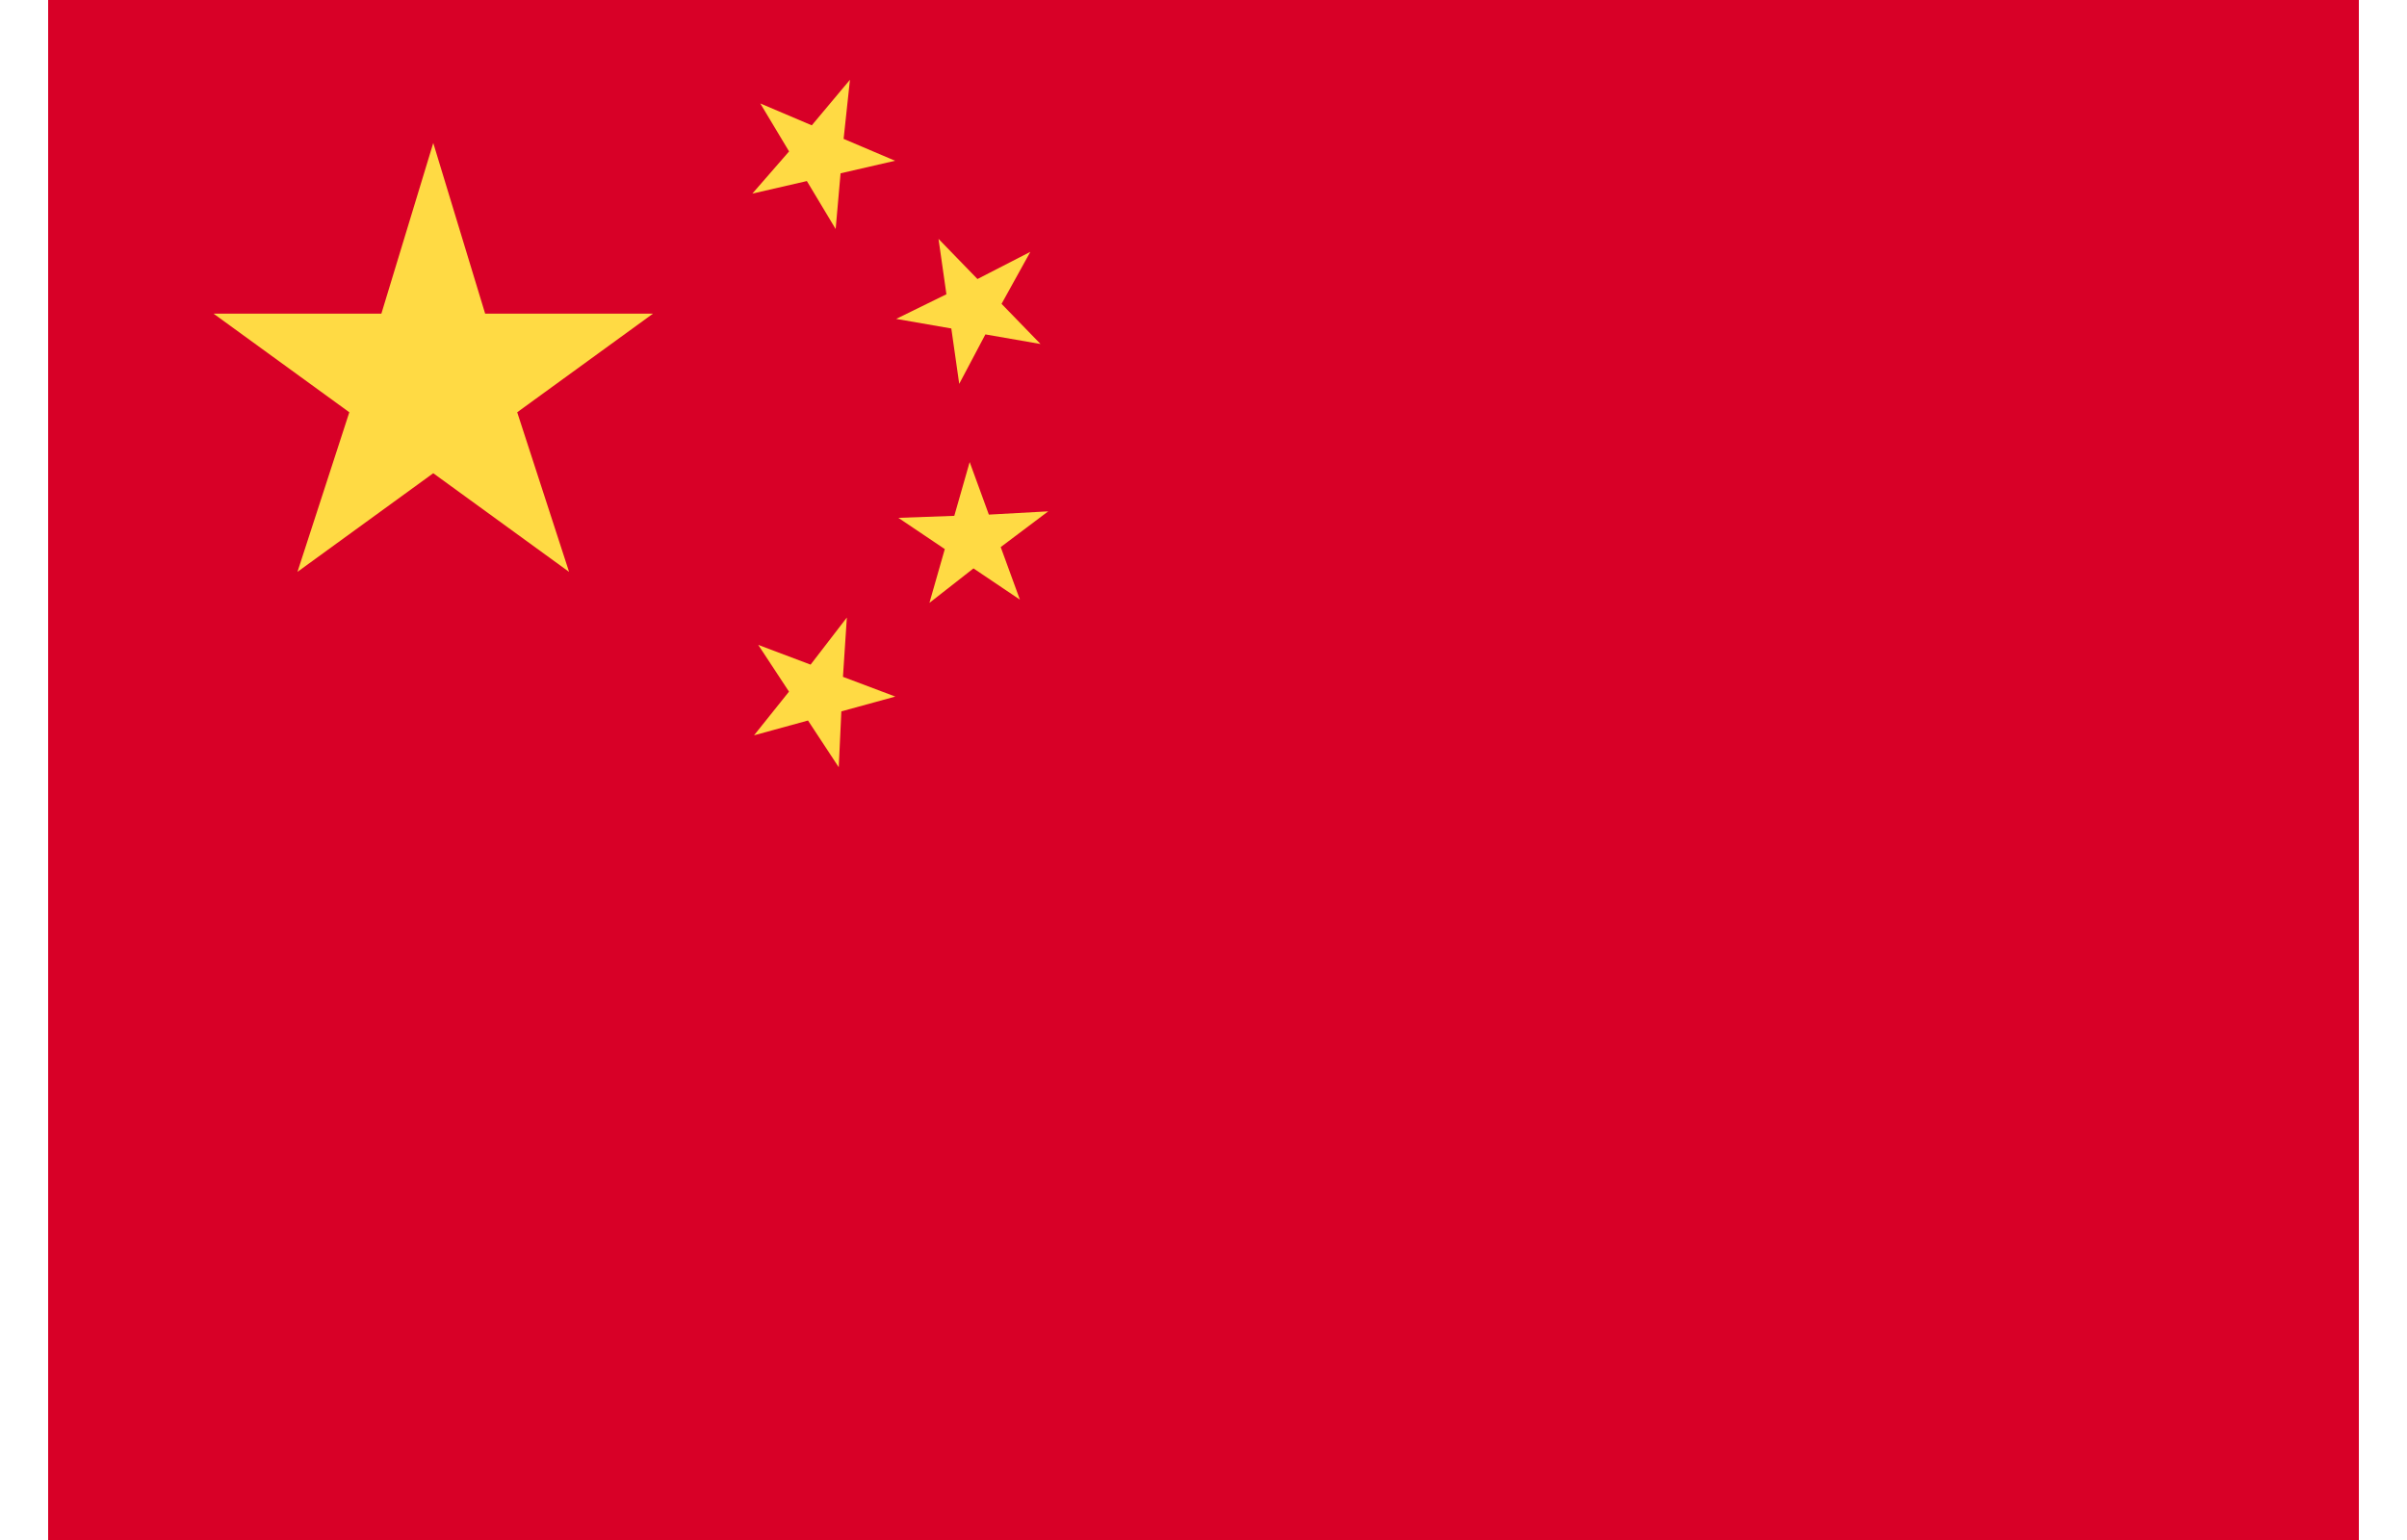
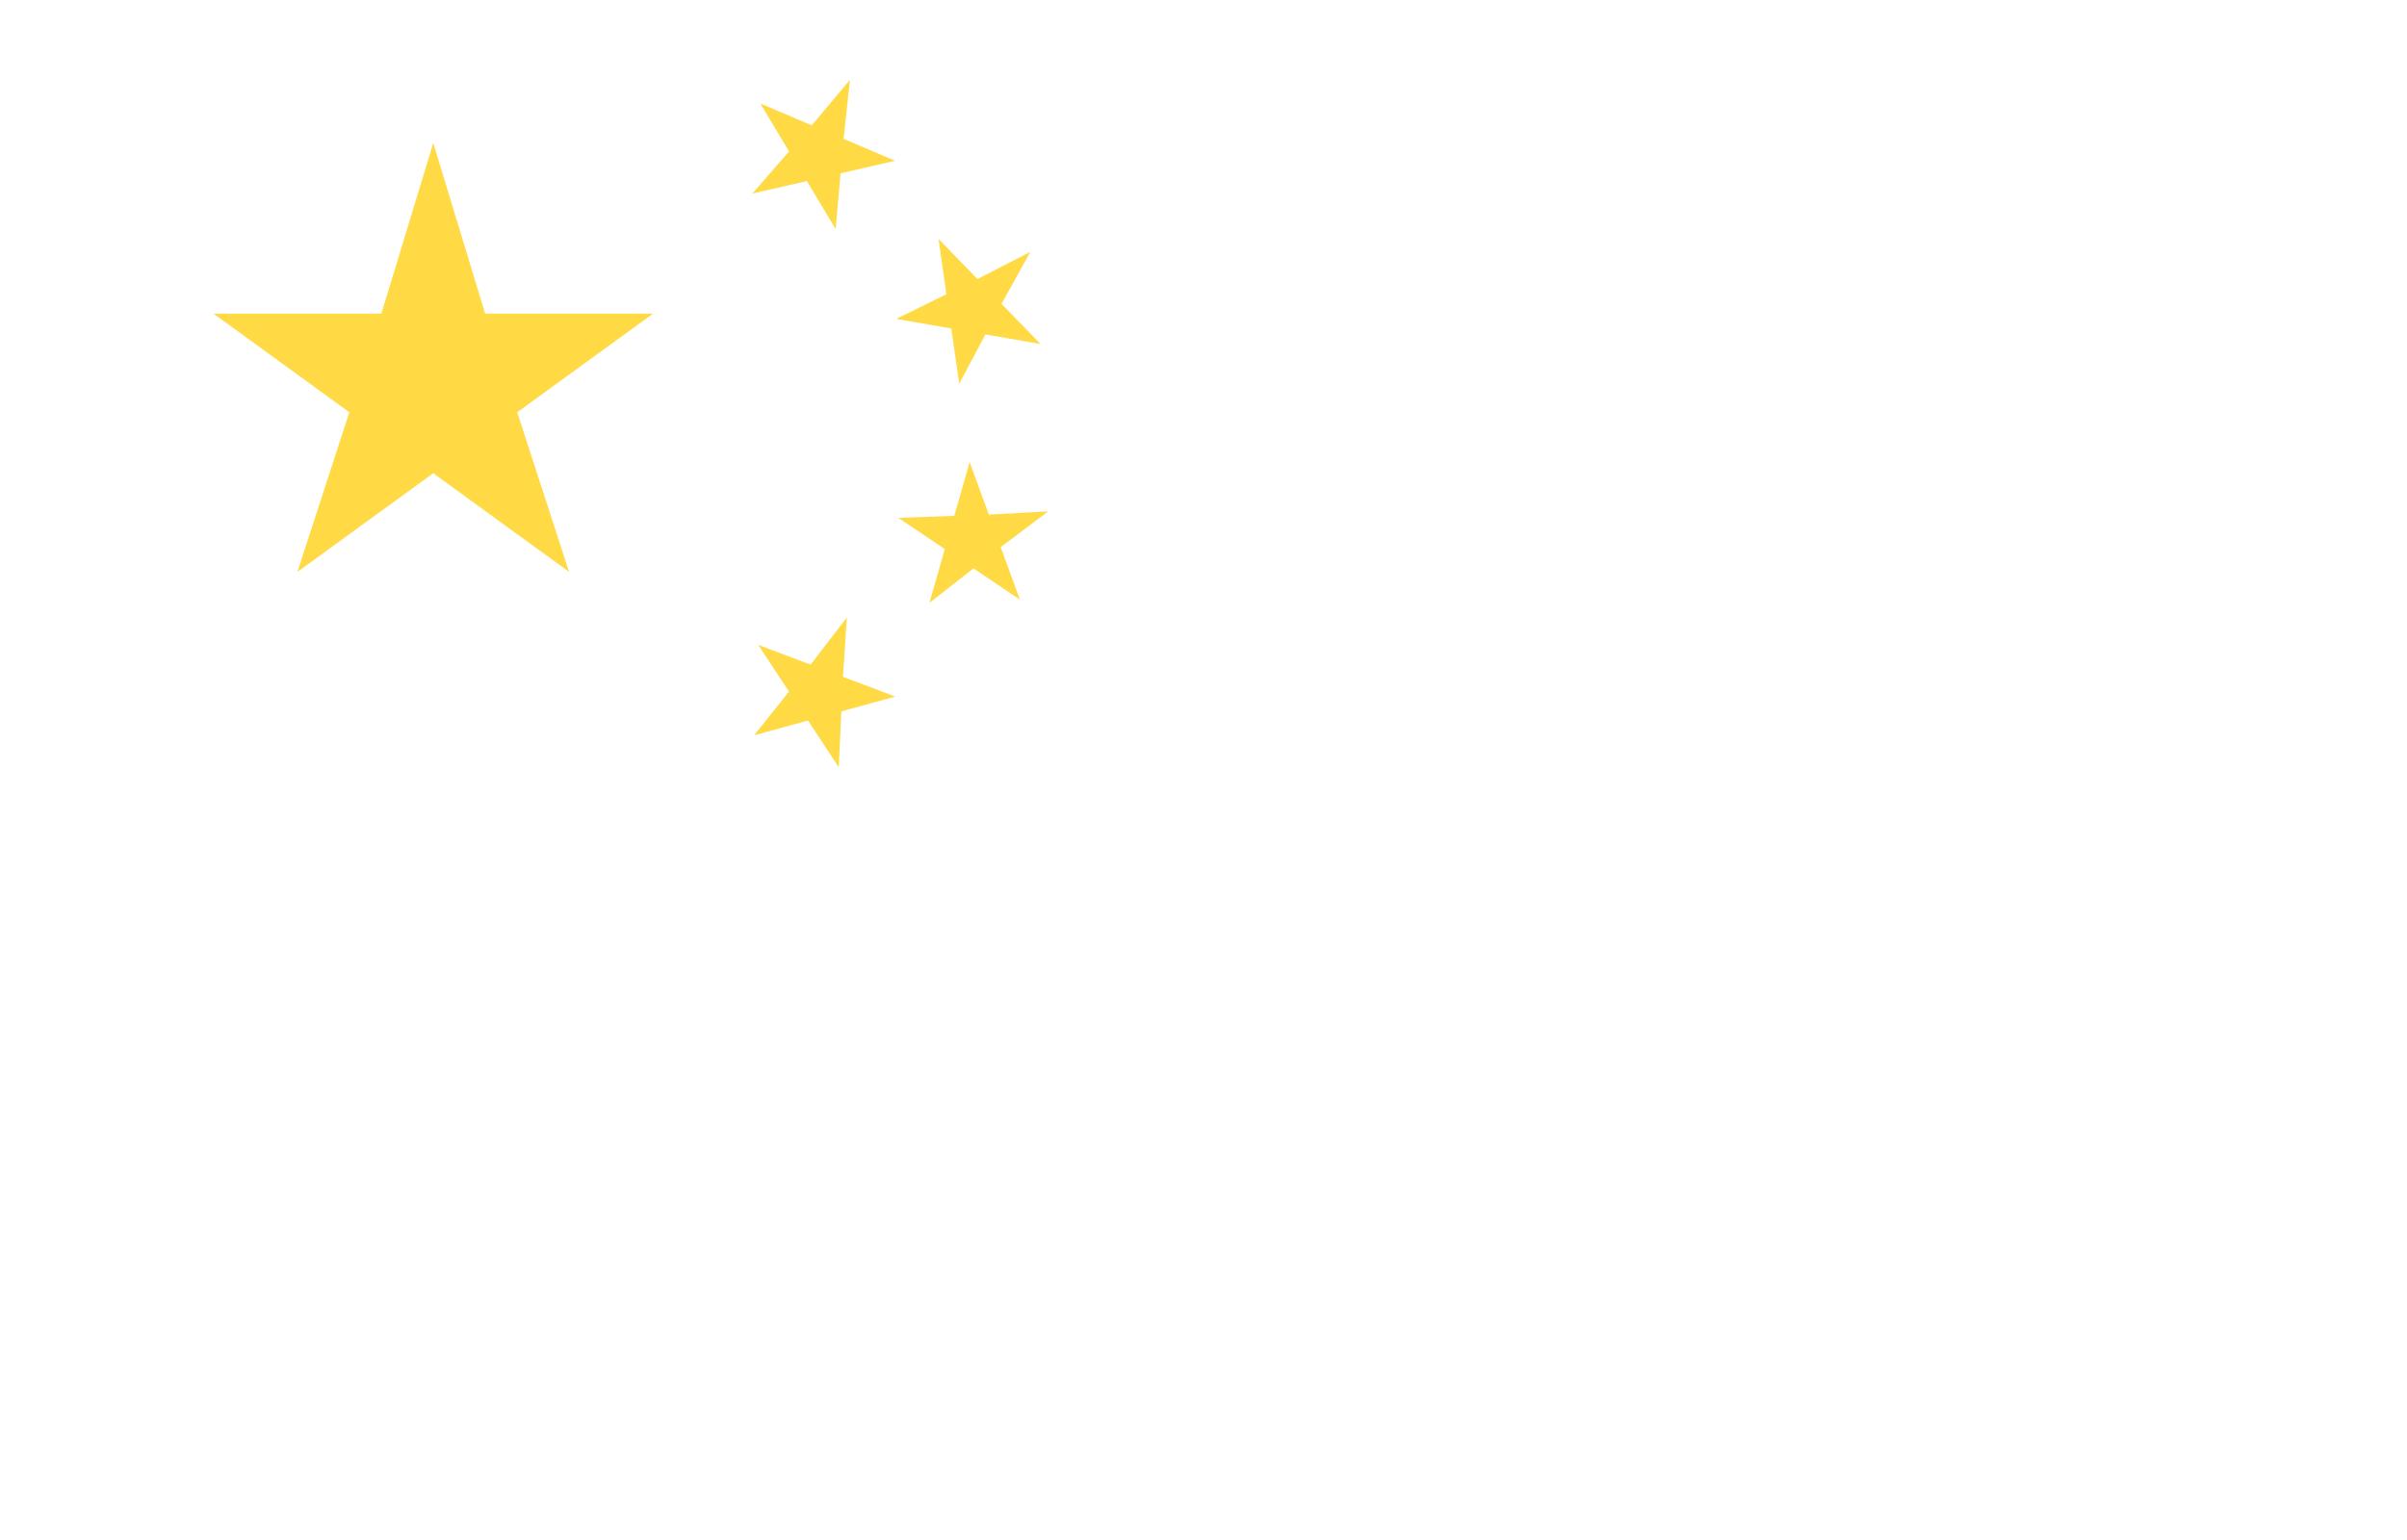
<svg xmlns="http://www.w3.org/2000/svg" xmlns:xlink="http://www.w3.org/1999/xlink" version="1.0" width="25" height="16" viewBox="0 0 630 420">
  <defs>
    <path id="star" d="m0-22 4.715 15.511h15.257l-12.343 8.968 4.714 14.51-12.343-8.968-12.343 8.968 4.714-14.51-12.343-8.968h15.257z" fill="#FFDA44" />
  </defs>
-   <rect width="630" height="420" fill="#D80027" />
  <use transform="scale(3) translate(35,35)" xlink:href="#star" />
  <use transform="translate(210,42) rotate(23.036)" xlink:href="#star" />
  <use transform="translate(252,84) rotate(45.87)" xlink:href="#star" />
  <use transform="translate(252,147) rotate(69.945)" xlink:href="#star" />
  <use transform="translate(210,189) rotate(20.66)" xlink:href="#star" />
</svg>